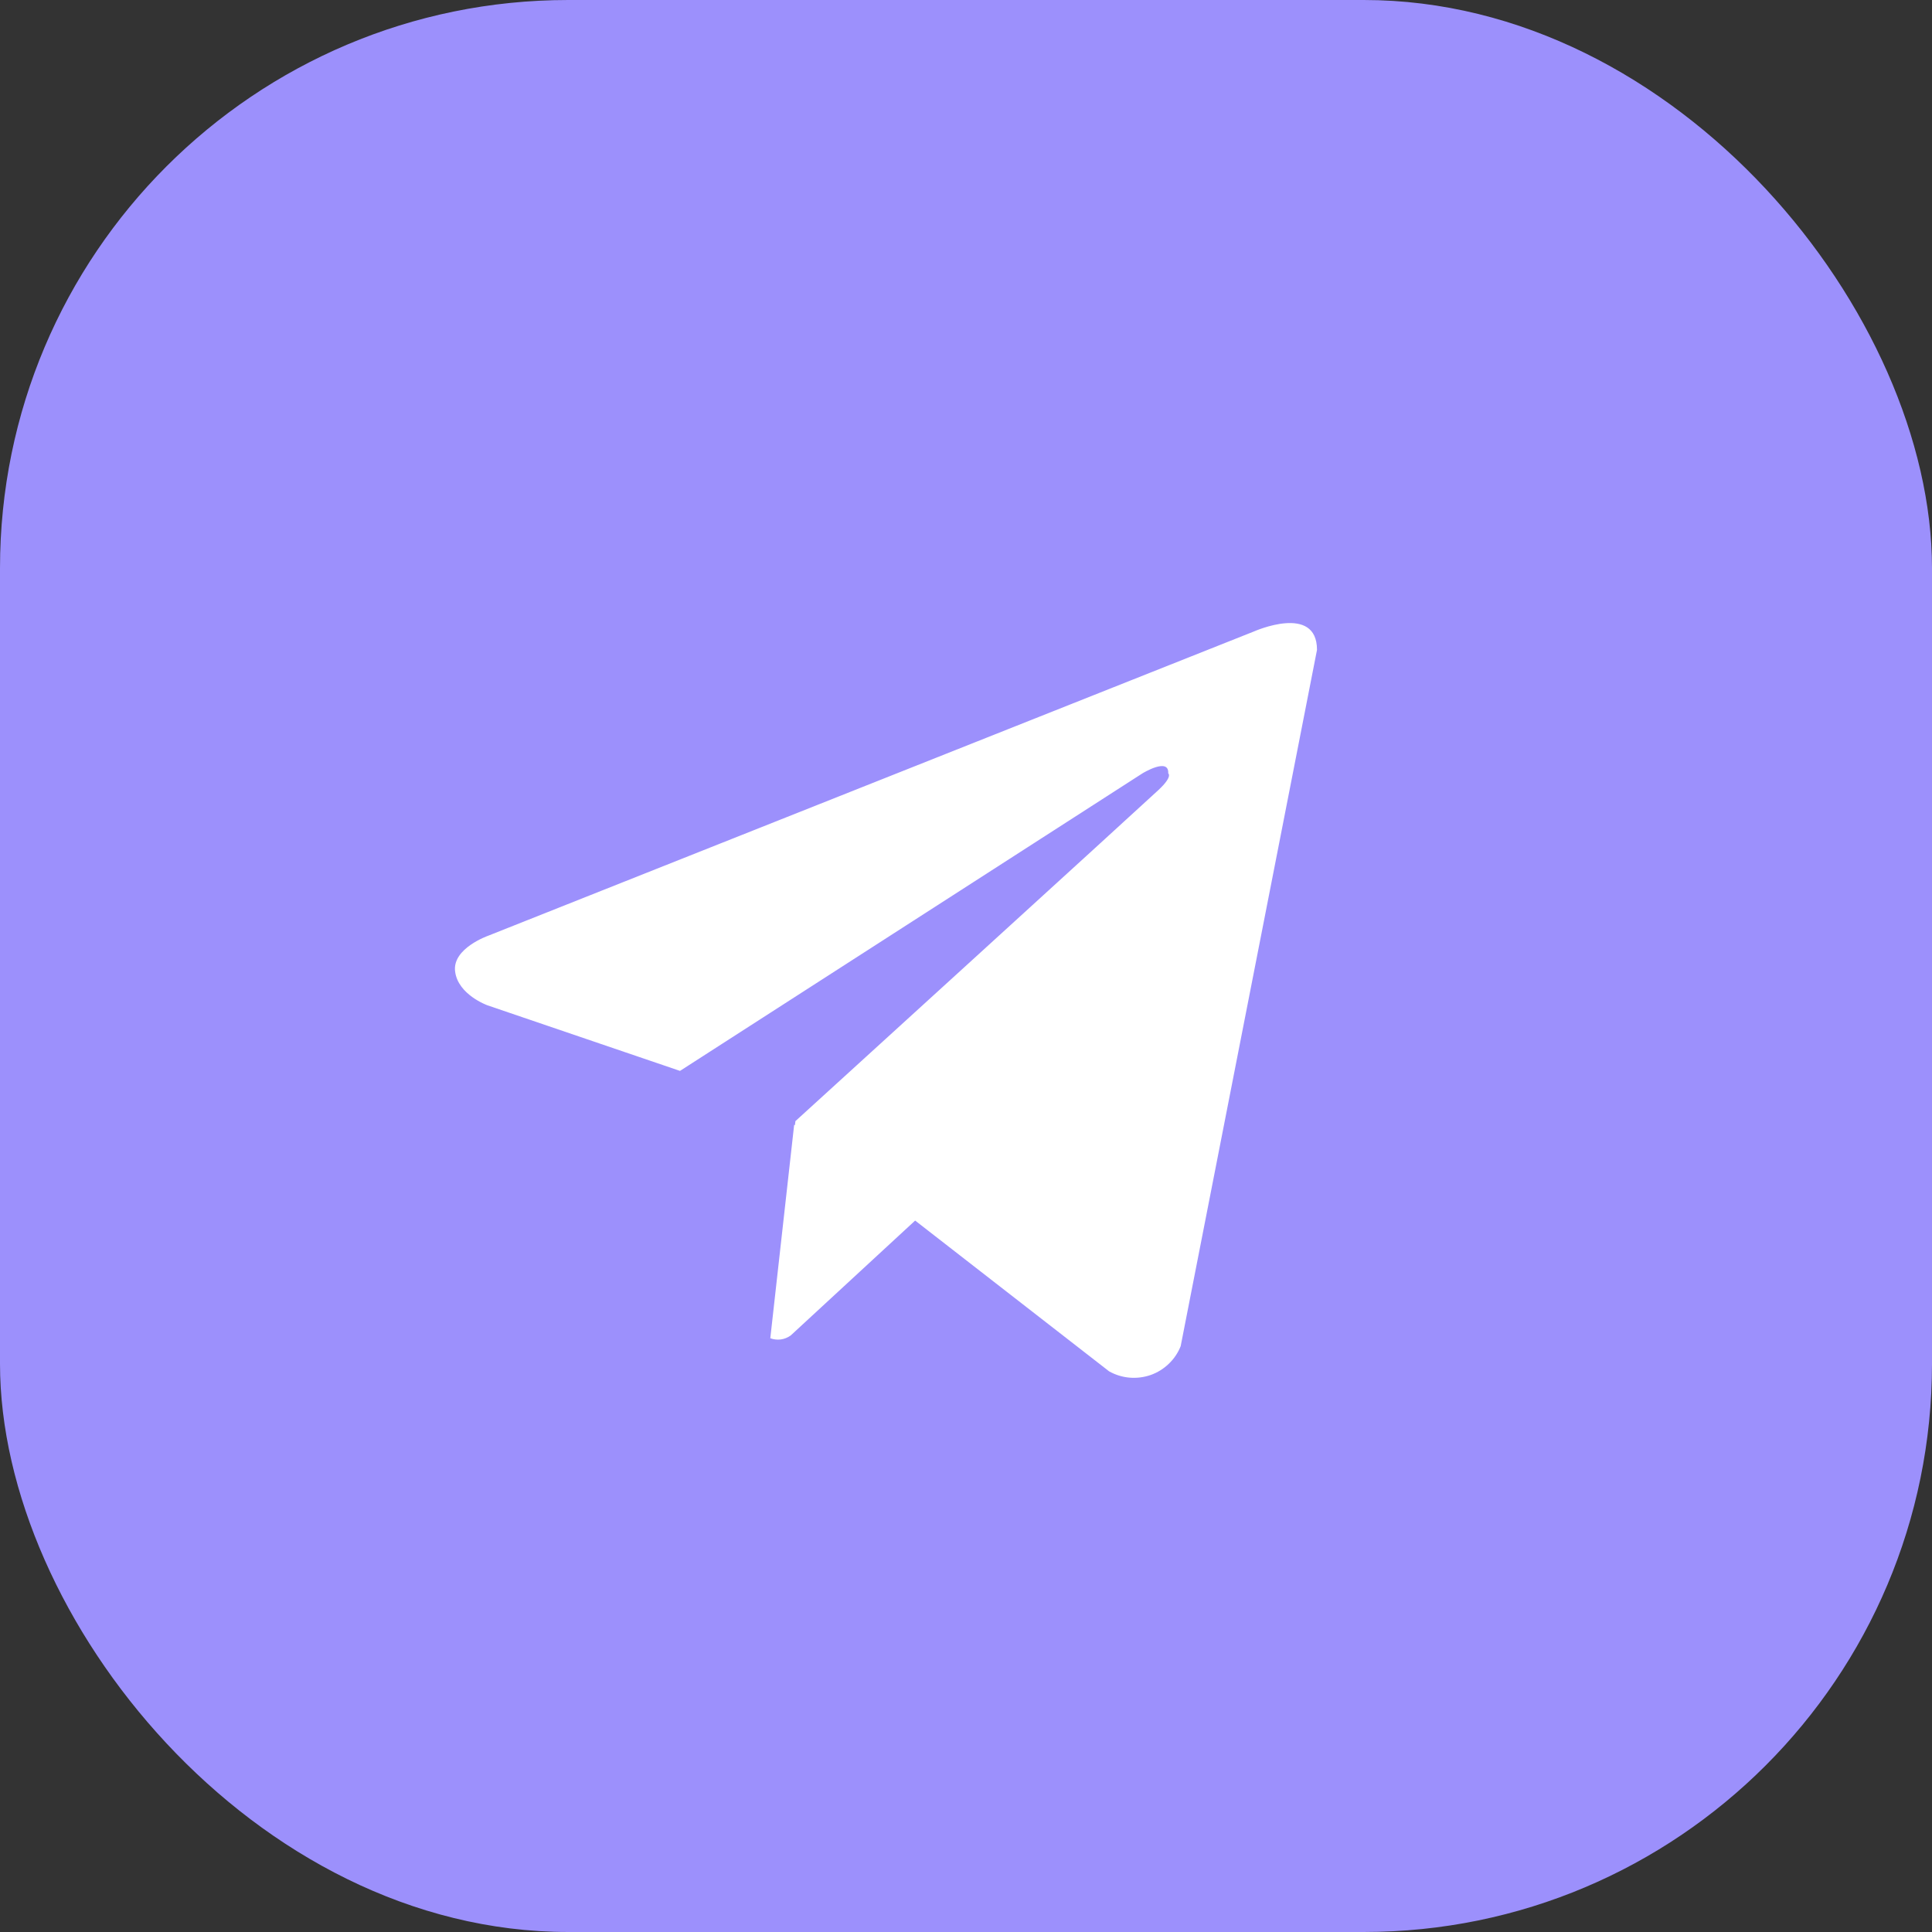
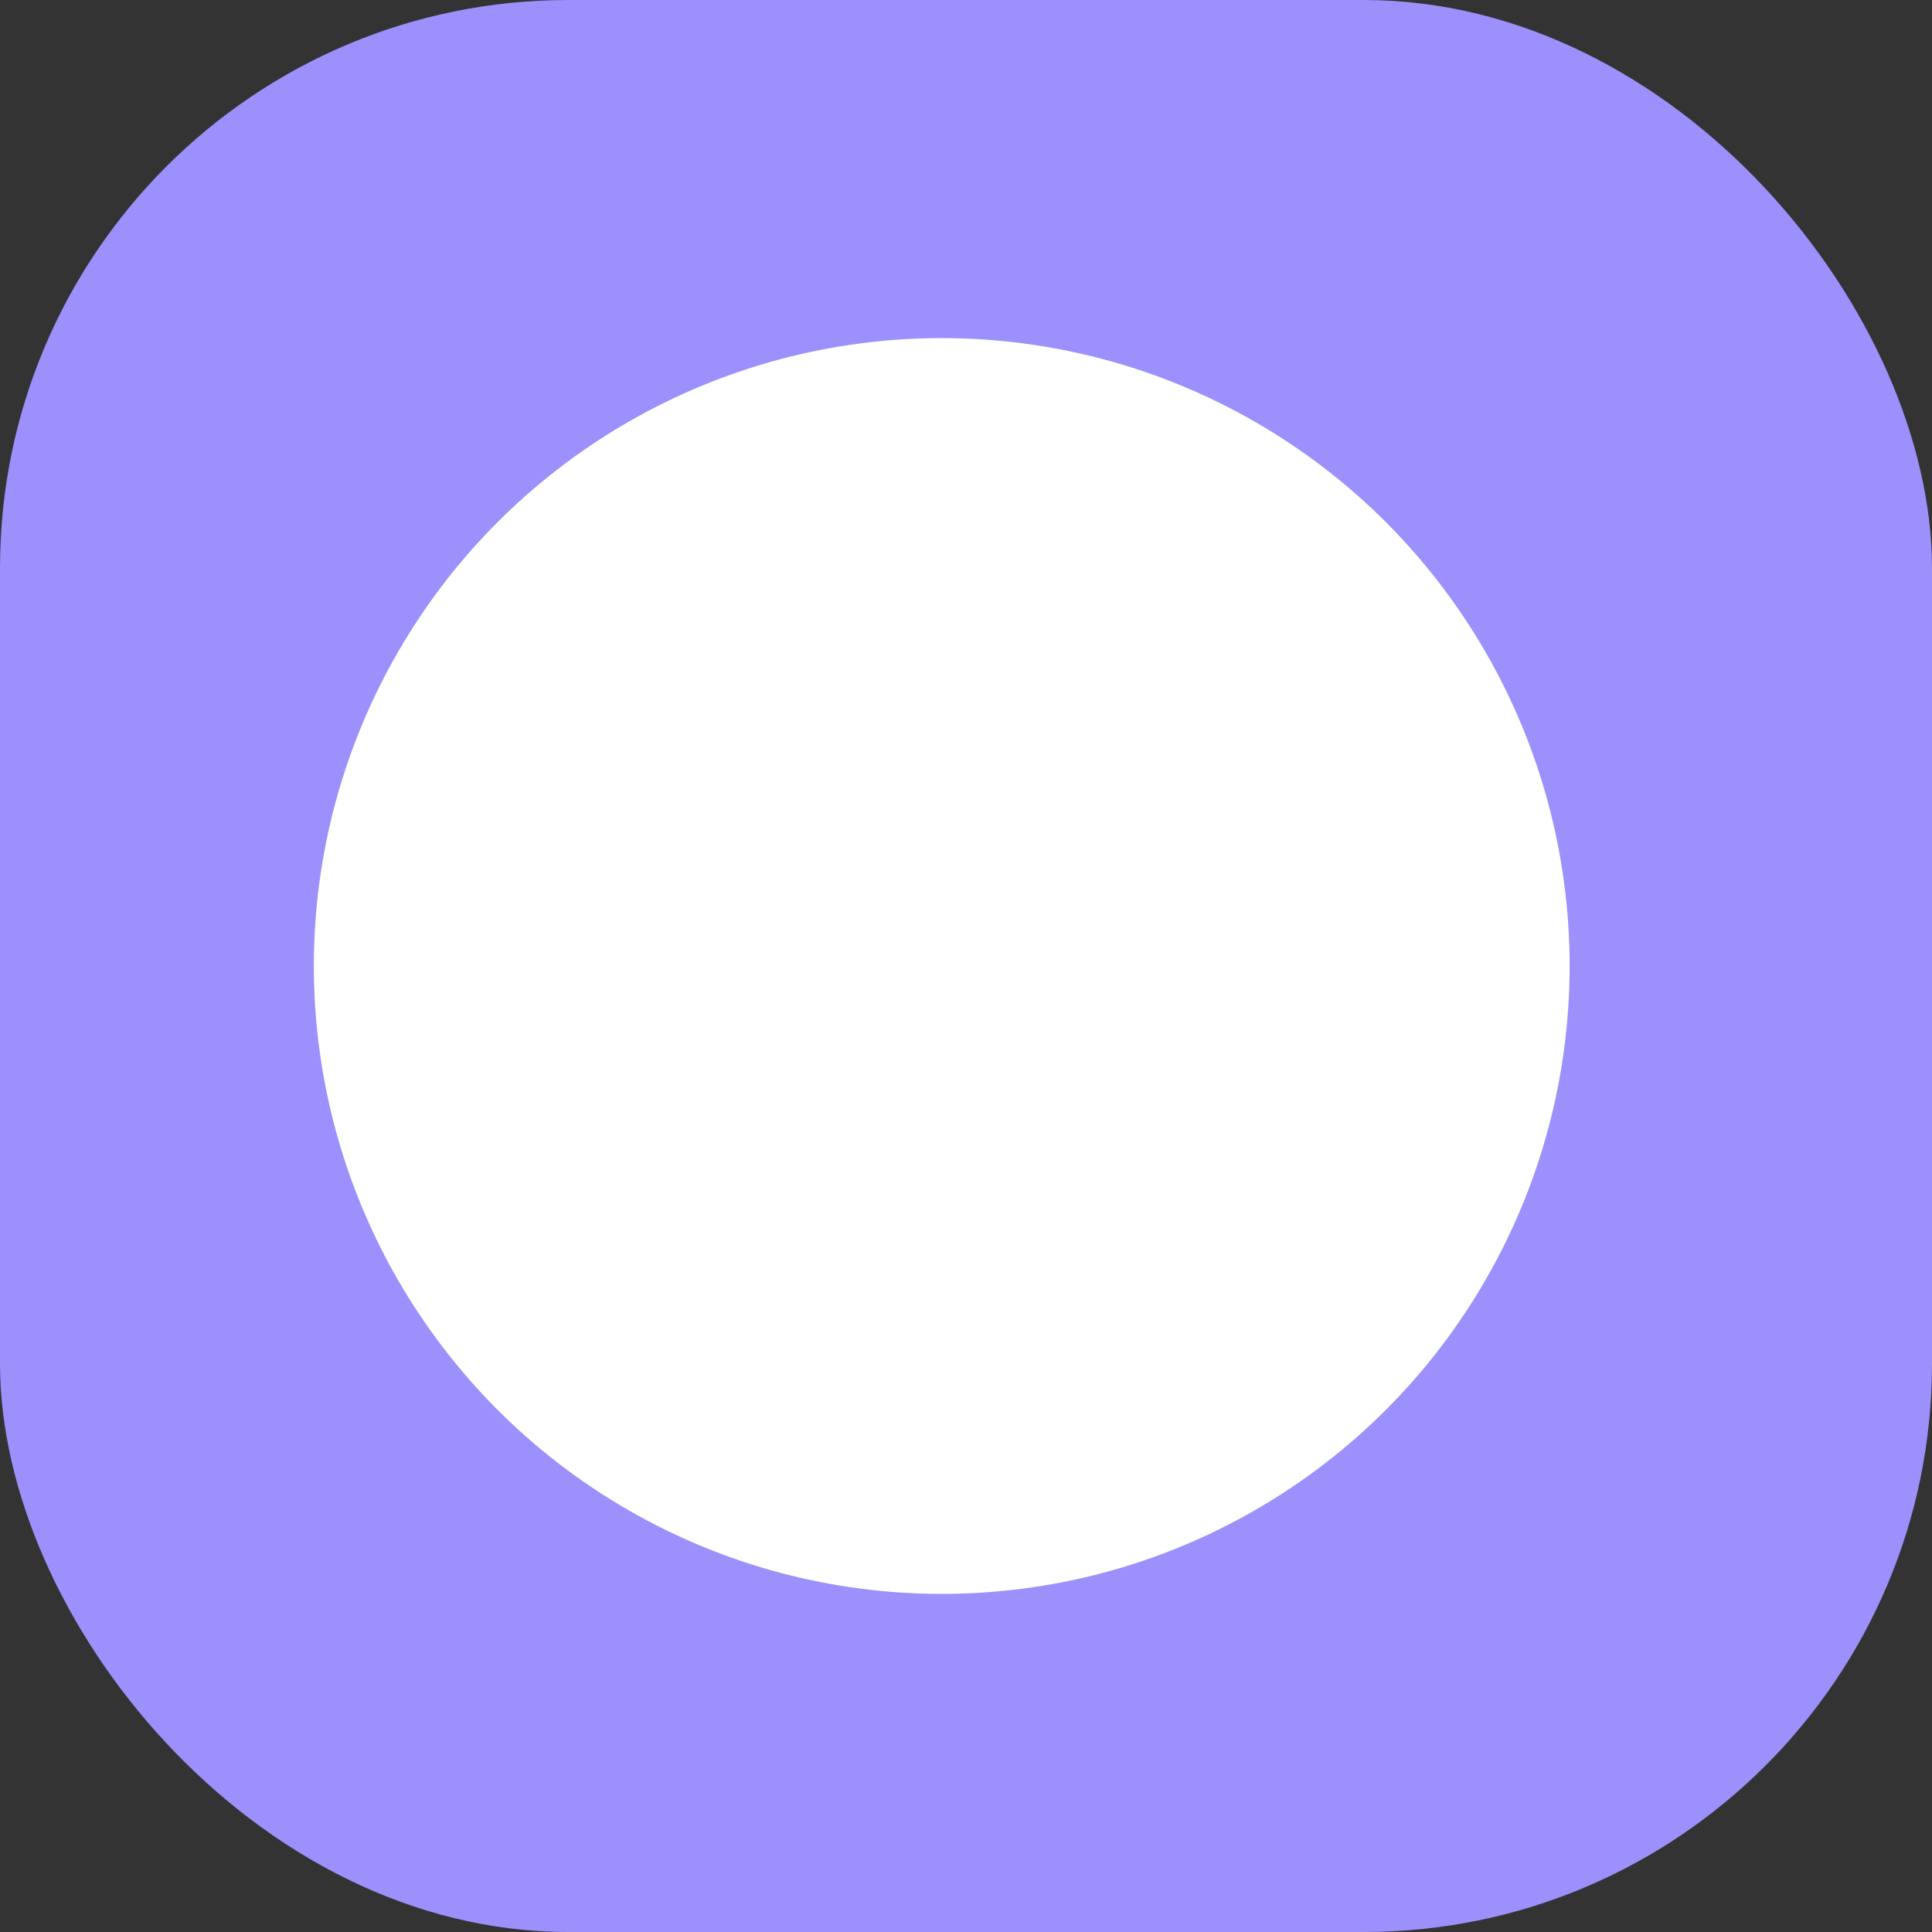
<svg xmlns="http://www.w3.org/2000/svg" width="34" height="34" viewBox="0 0 34 34" fill="none">
  <rect x="0" y="0" width="34" height="34" fill="#333333" stroke="none" />
  <rect width="34" height="34" rx="10" fill="#9C90FC" />
  <circle cx="16.573" cy="17" r="11.05" fill="white" />
-   <path d="M16.78 4.64C14.293 4.64 11.862 5.377 9.795 6.759C7.727 8.14 6.116 10.104 5.164 12.401C4.212 14.698 3.963 17.227 4.449 19.665C4.934 22.104 6.131 24.345 7.89 26.103C9.648 27.861 11.888 29.059 14.327 29.544C16.766 30.029 19.294 29.78 21.591 28.828C23.889 27.877 25.852 26.265 27.234 24.198C28.616 22.13 29.353 19.699 29.353 17.213C29.353 15.562 29.028 13.927 28.396 12.401C27.764 10.876 26.838 9.49 25.67 8.322C24.503 7.155 23.117 6.229 21.591 5.597C20.066 4.965 18.431 4.64 16.78 4.64ZM20.778 23.69C20.731 23.808 20.66 23.914 20.568 24.001C20.477 24.089 20.368 24.156 20.249 24.198C20.129 24.239 20.003 24.255 19.877 24.244C19.75 24.233 19.628 24.195 19.518 24.133L16.105 21.48L13.915 23.502C13.864 23.539 13.804 23.563 13.742 23.572C13.679 23.58 13.615 23.573 13.556 23.551L13.976 19.793L13.989 19.804L13.998 19.73C13.998 19.73 20.139 14.137 20.39 13.9C20.644 13.662 20.559 13.61 20.559 13.61C20.575 13.321 20.105 13.61 20.105 13.61L11.967 18.846L8.579 17.692C8.579 17.692 8.058 17.506 8.009 17.094C7.958 16.687 8.595 16.466 8.595 16.466L22.069 11.112C22.069 11.112 23.177 10.619 23.177 11.437L20.778 23.69Z" fill="#9C90FC" />
</svg>